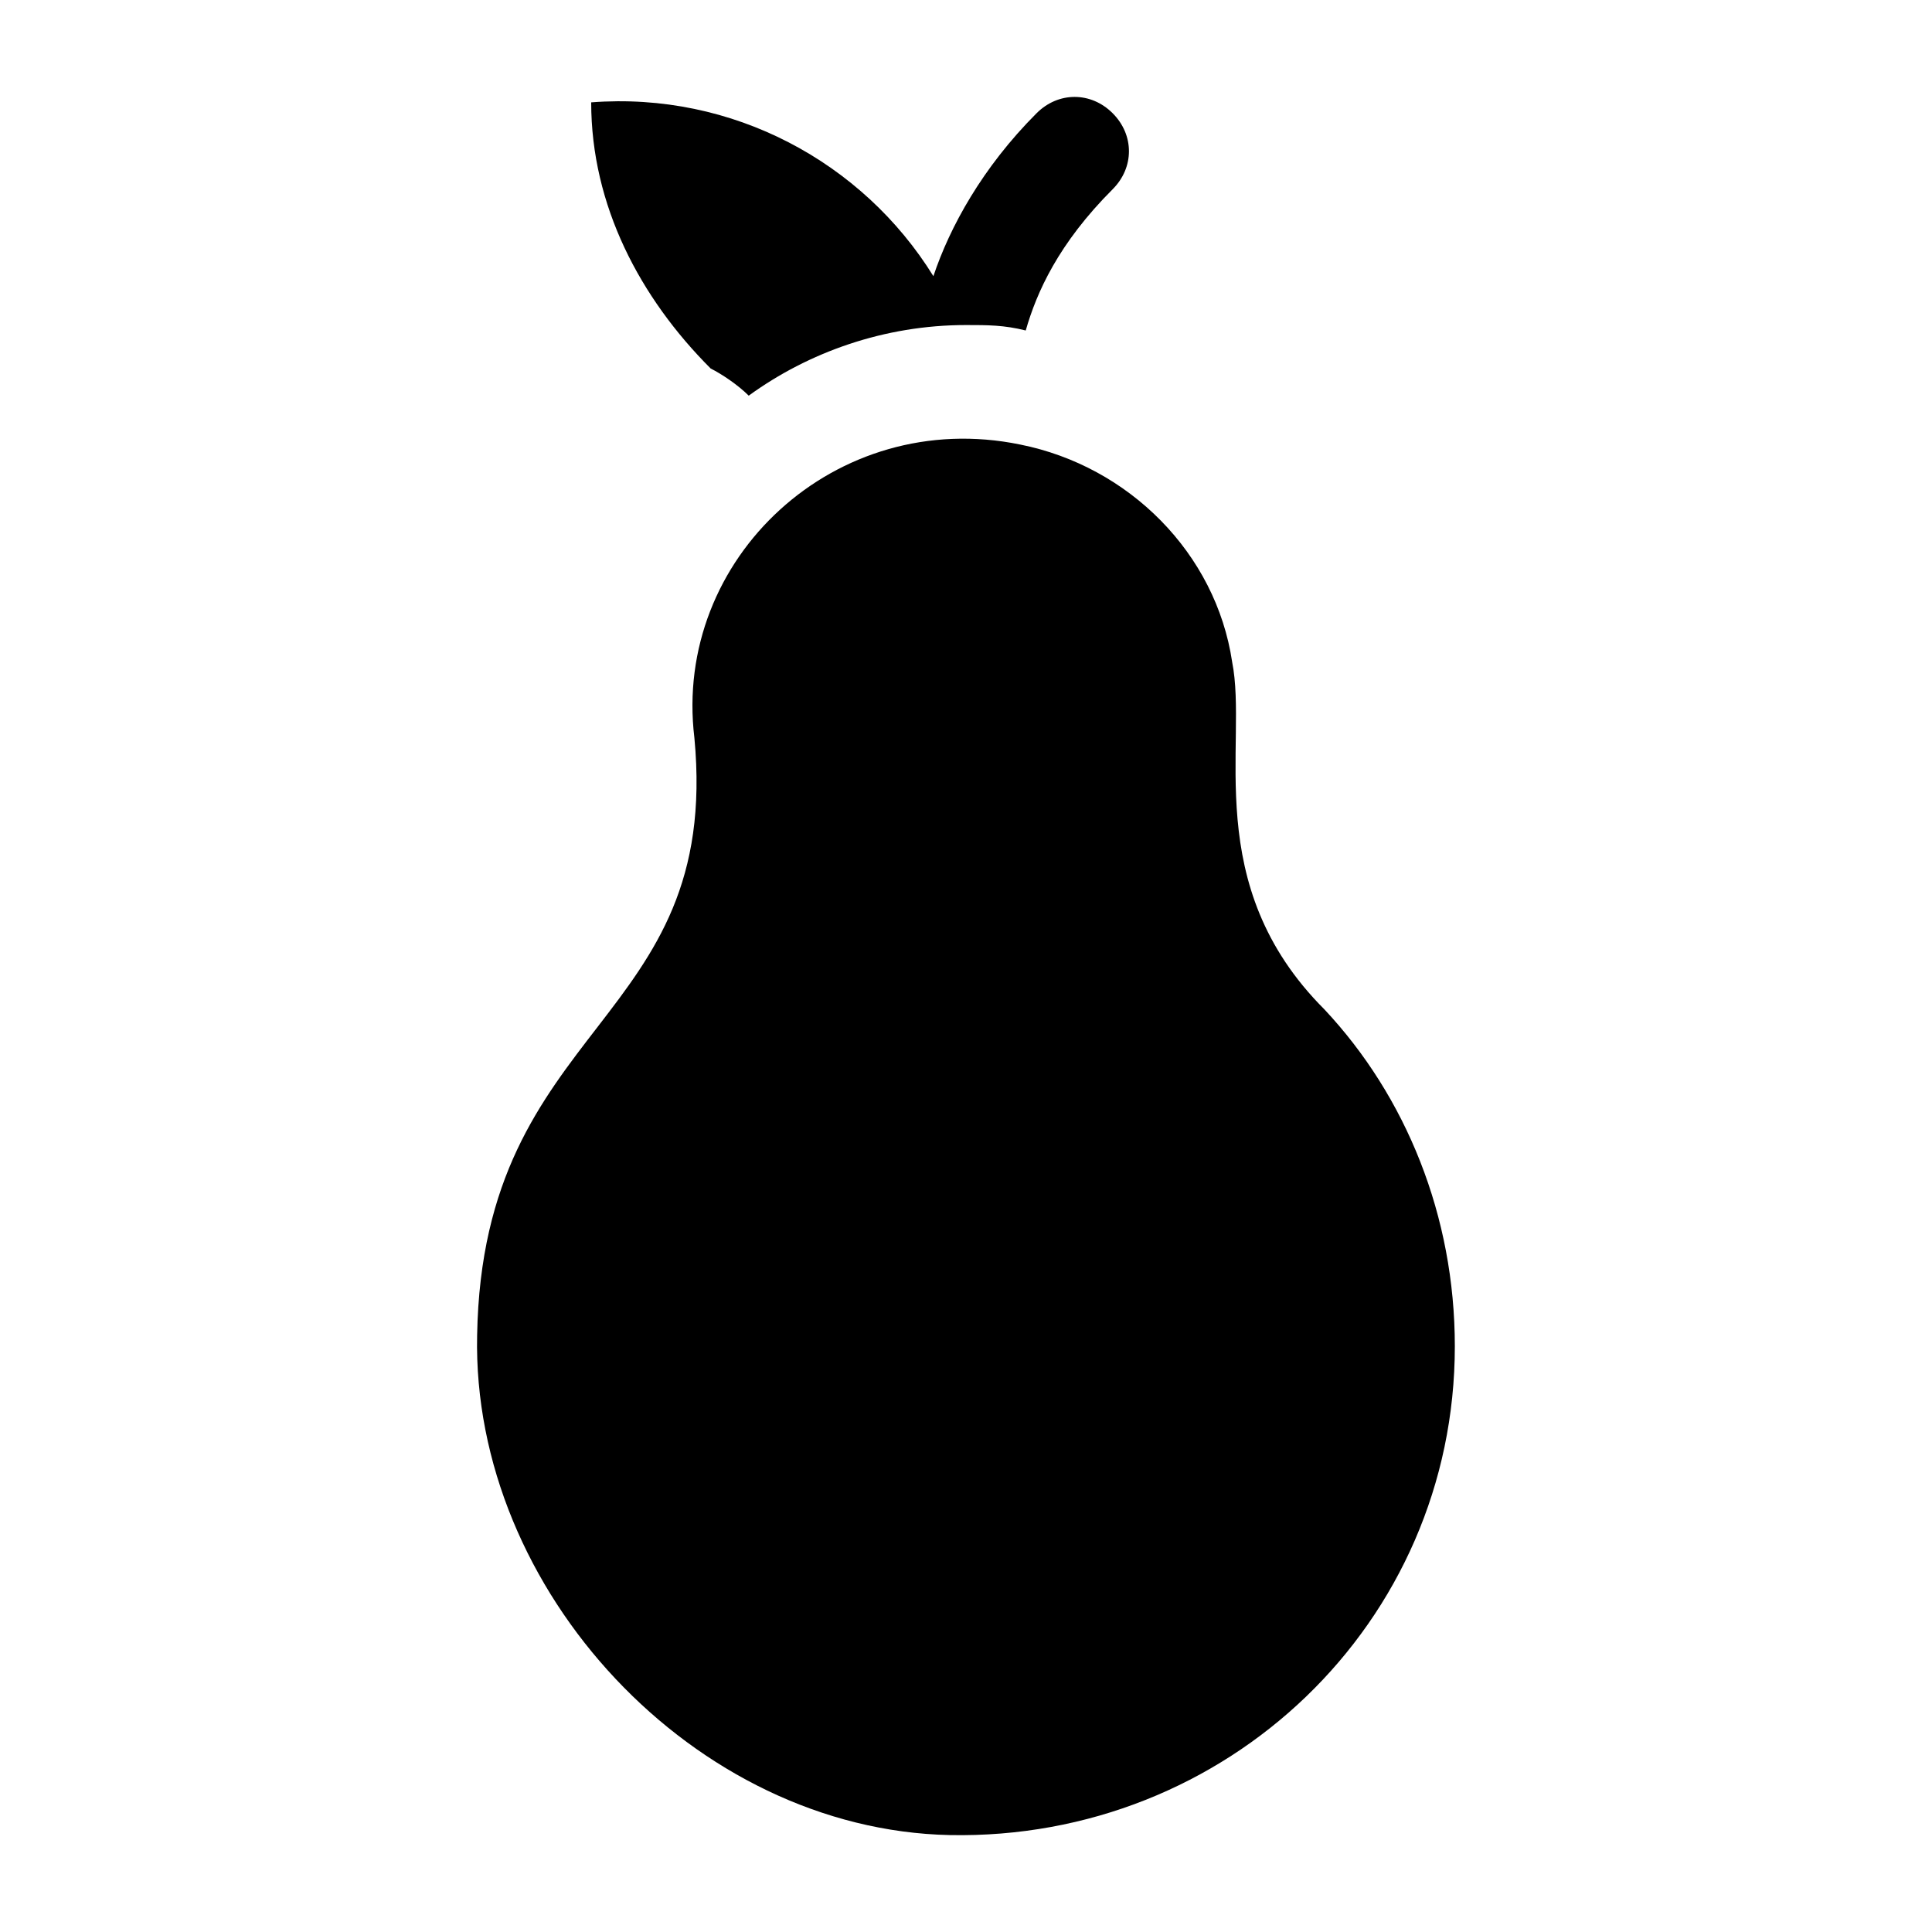
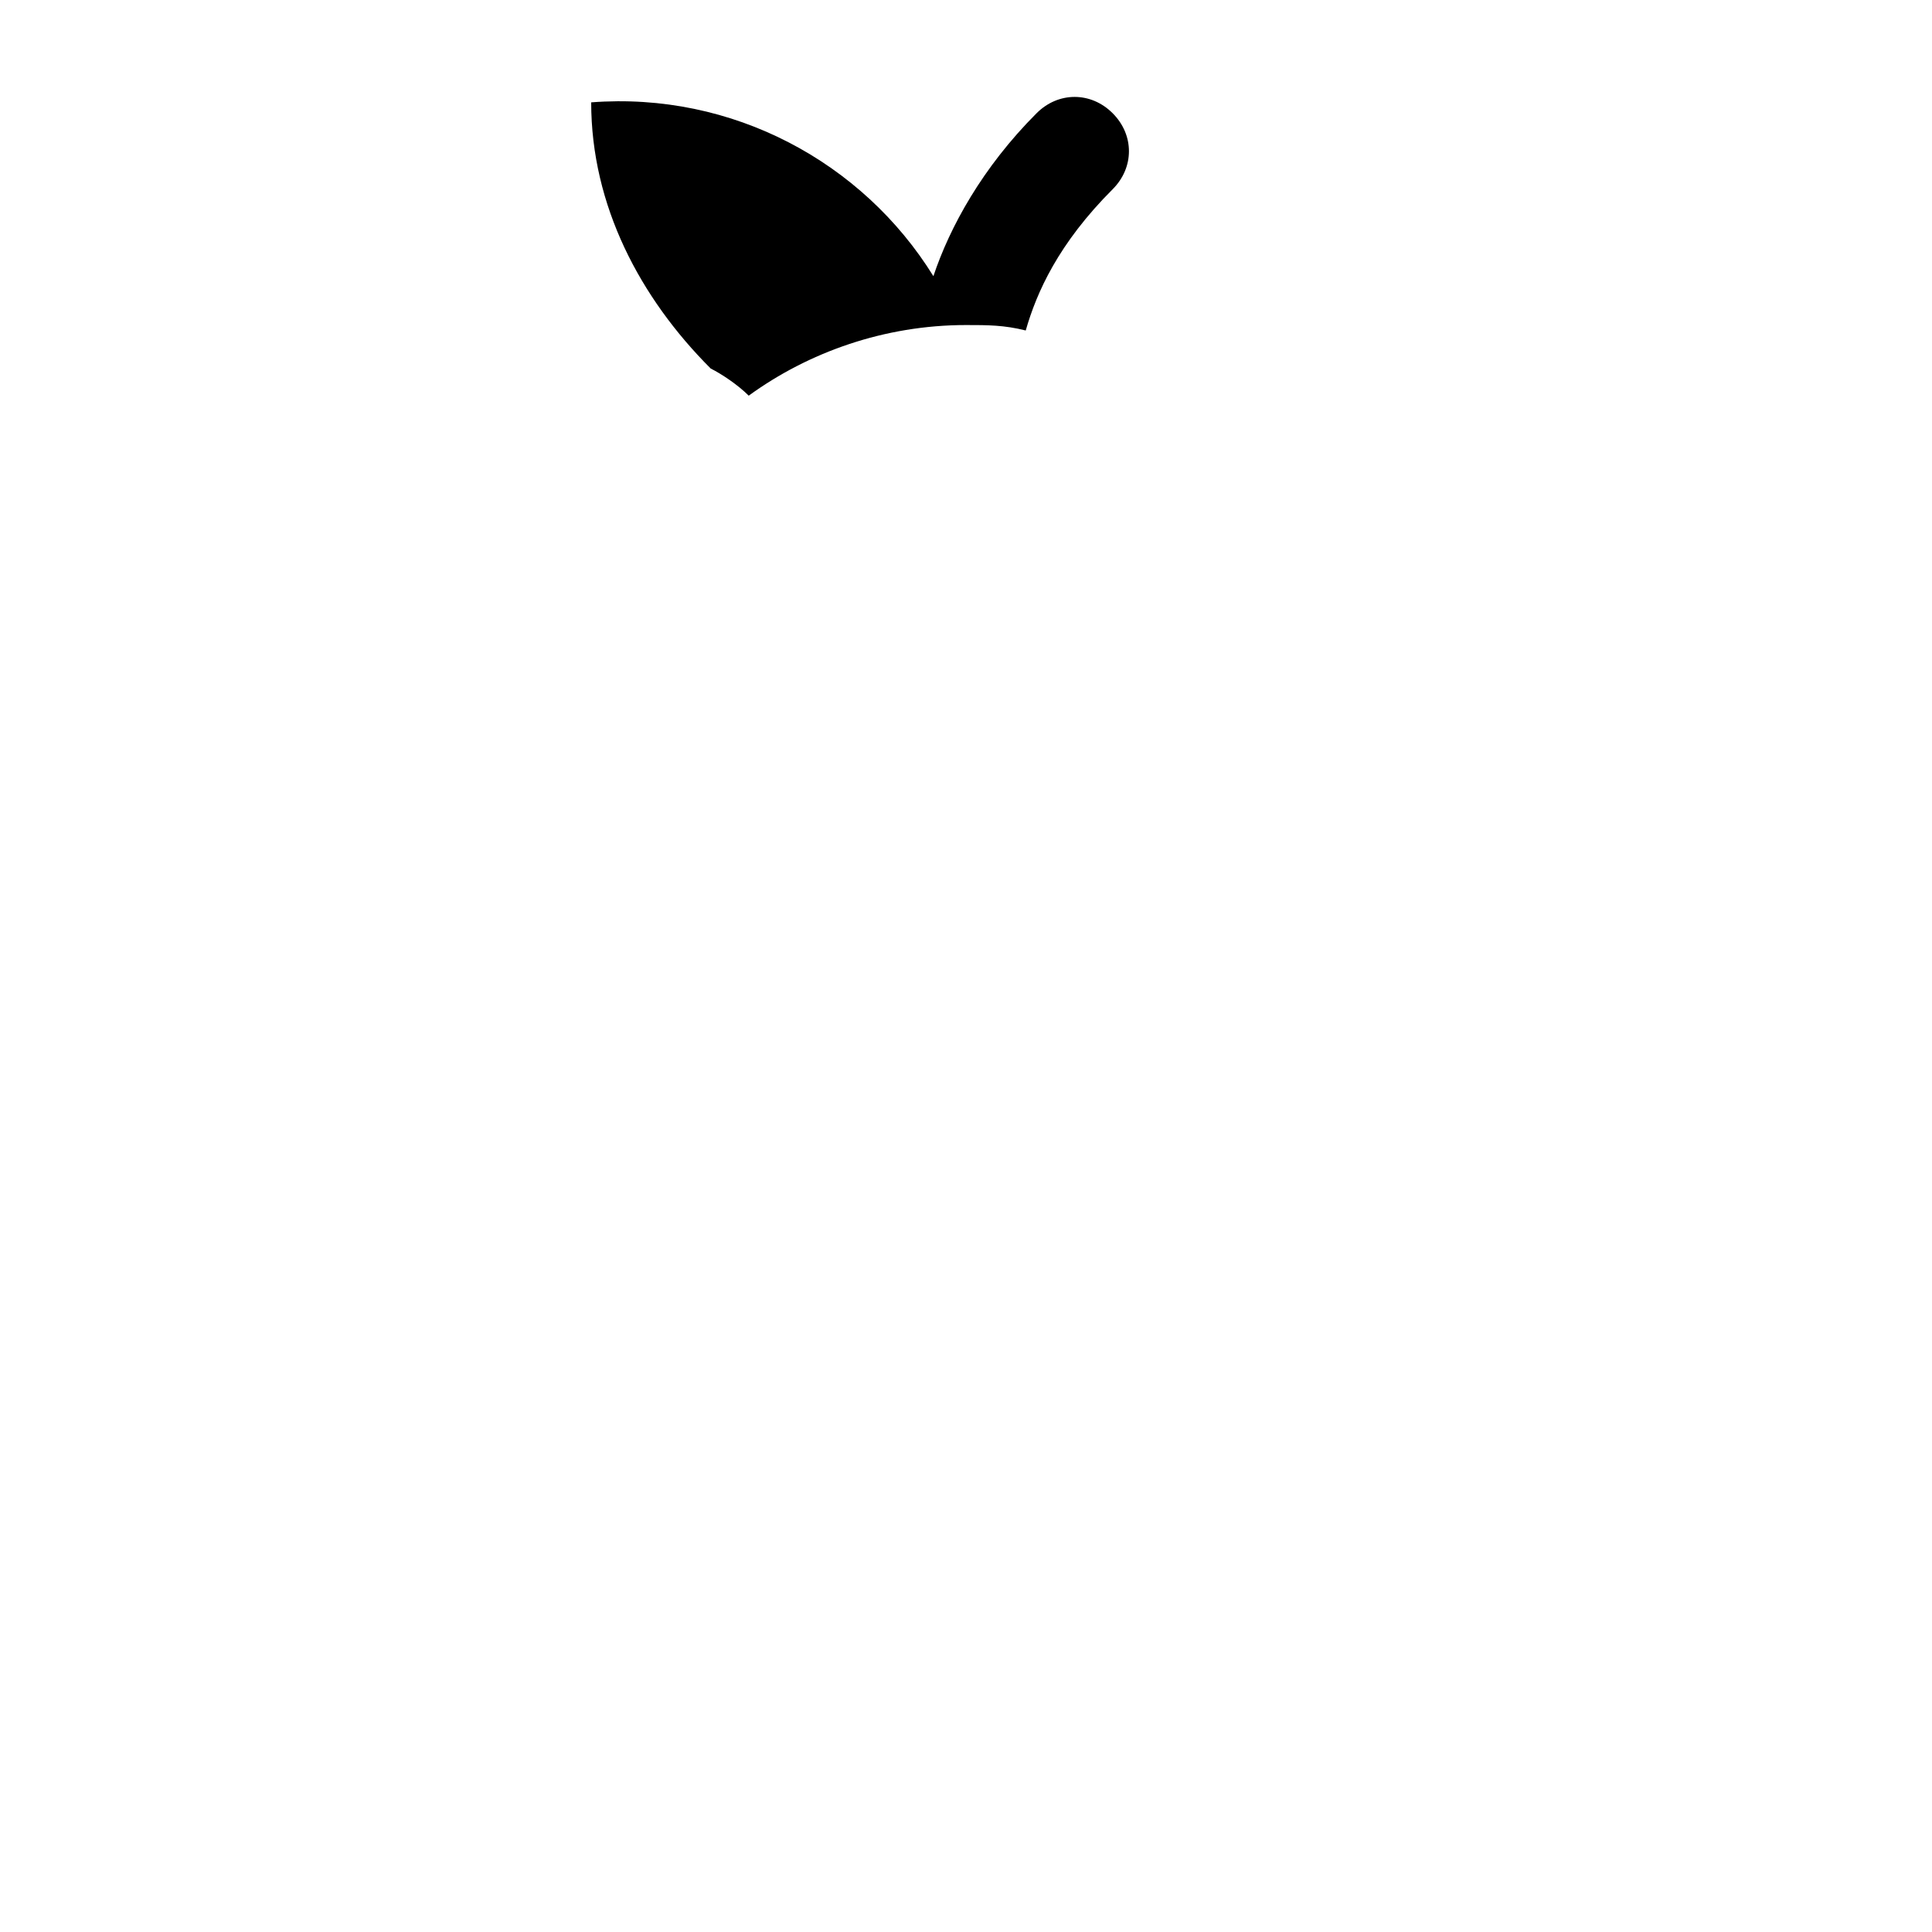
<svg xmlns="http://www.w3.org/2000/svg" fill="#000000" width="800px" height="800px" version="1.1" viewBox="144 144 512 512">
  <g>
-     <path d="m470.53 319.39c-4.32-28.789-27.352-51.82-56.141-57.578-48.941-10.078-92.125 30.23-86.367 77.73 7.199 76.293-56.141 74.852-57.578 158.34-1.441 67.656 57.578 130.99 125.23 132.43 73.414 1.441 133.87-56.141 133.87-129.55 0-34.547-12.957-66.215-34.547-89.246-33.109-33.109-20.152-70.535-24.473-92.125z" />
    <path d="m332.34 241.66c2.879 1.438 7.199 4.316 10.078 7.195 15.836-11.516 35.988-18.715 57.578-18.715 5.758 0 10.078 0 15.836 1.441 2.879-10.078 8.637-23.031 23.031-37.426 5.758-5.758 5.758-14.395 0-20.152-5.758-5.758-14.395-5.758-20.152 0-14.395 14.395-23.031 30.23-27.352 43.184-18.715-30.23-53.262-48.941-90.688-46.062 0 27.352 12.957 51.82 31.668 70.535z" />
  </g>
</svg>